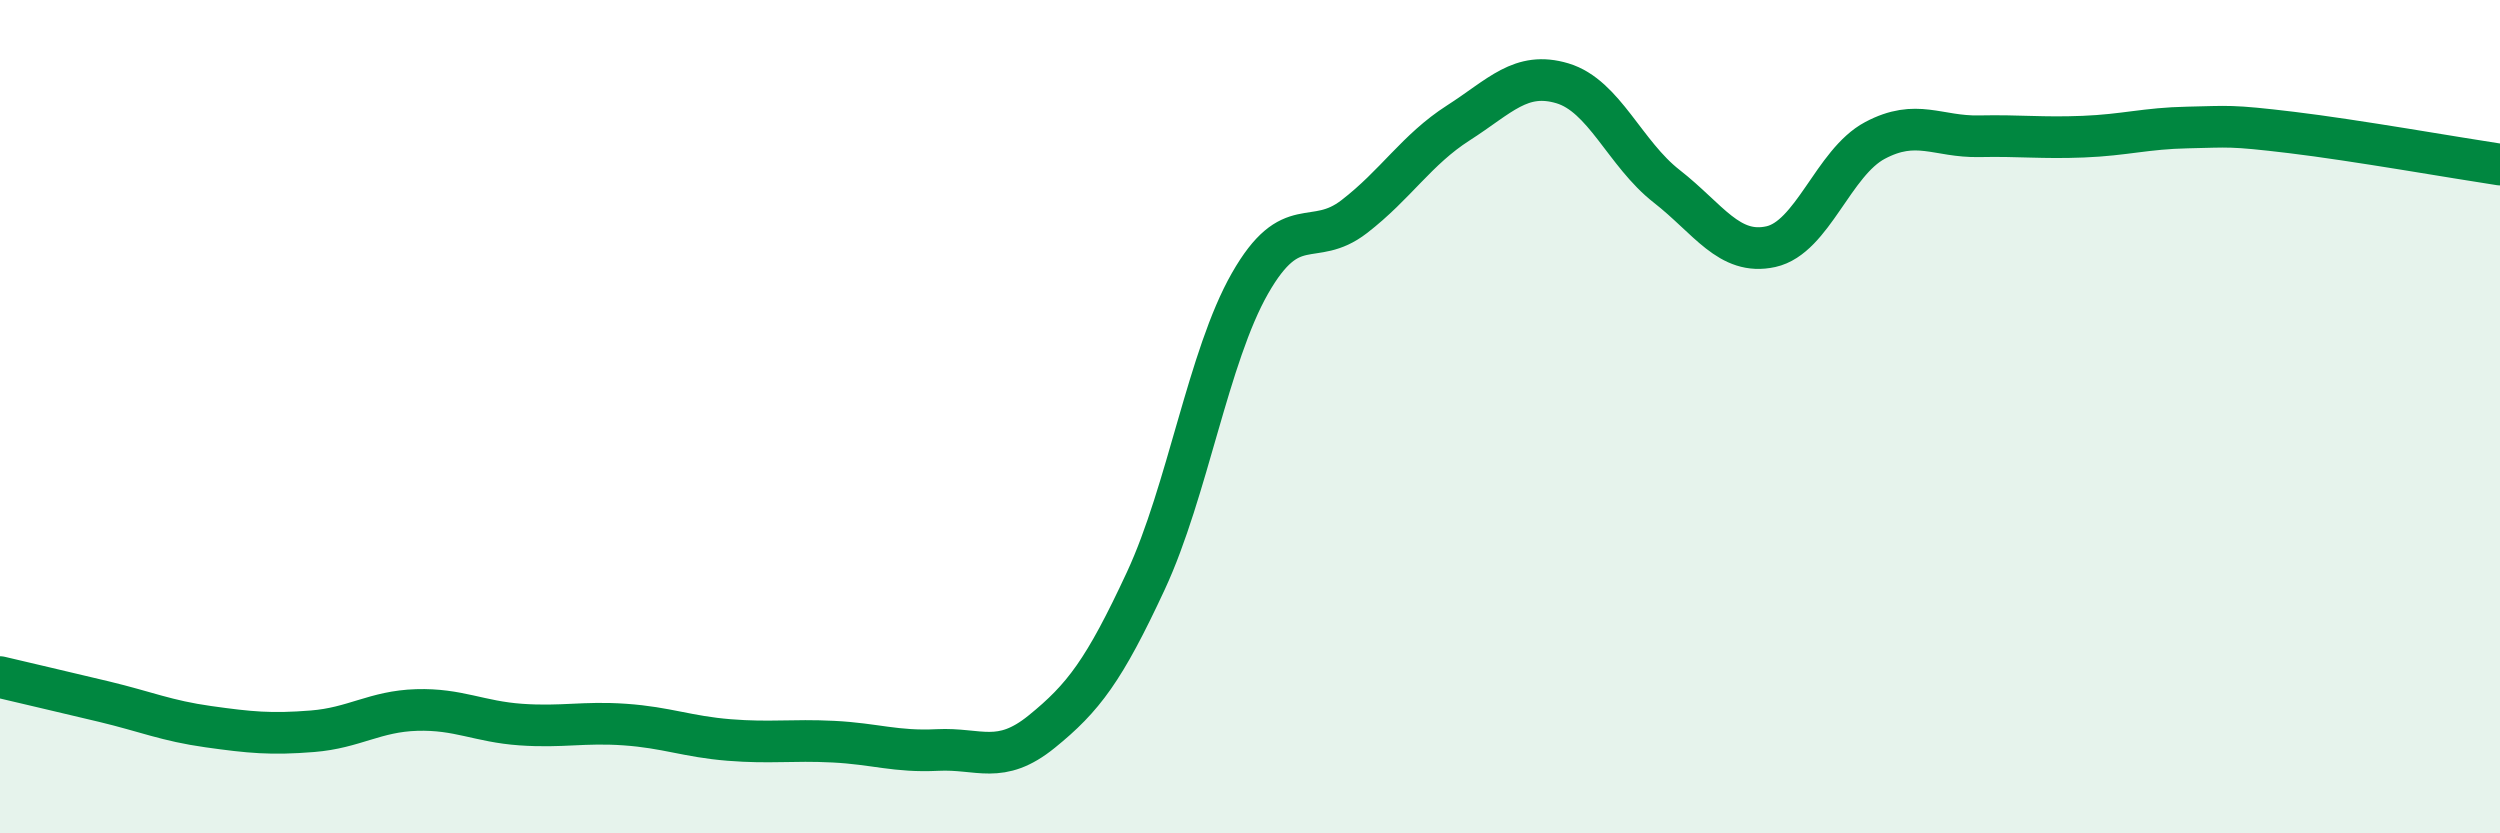
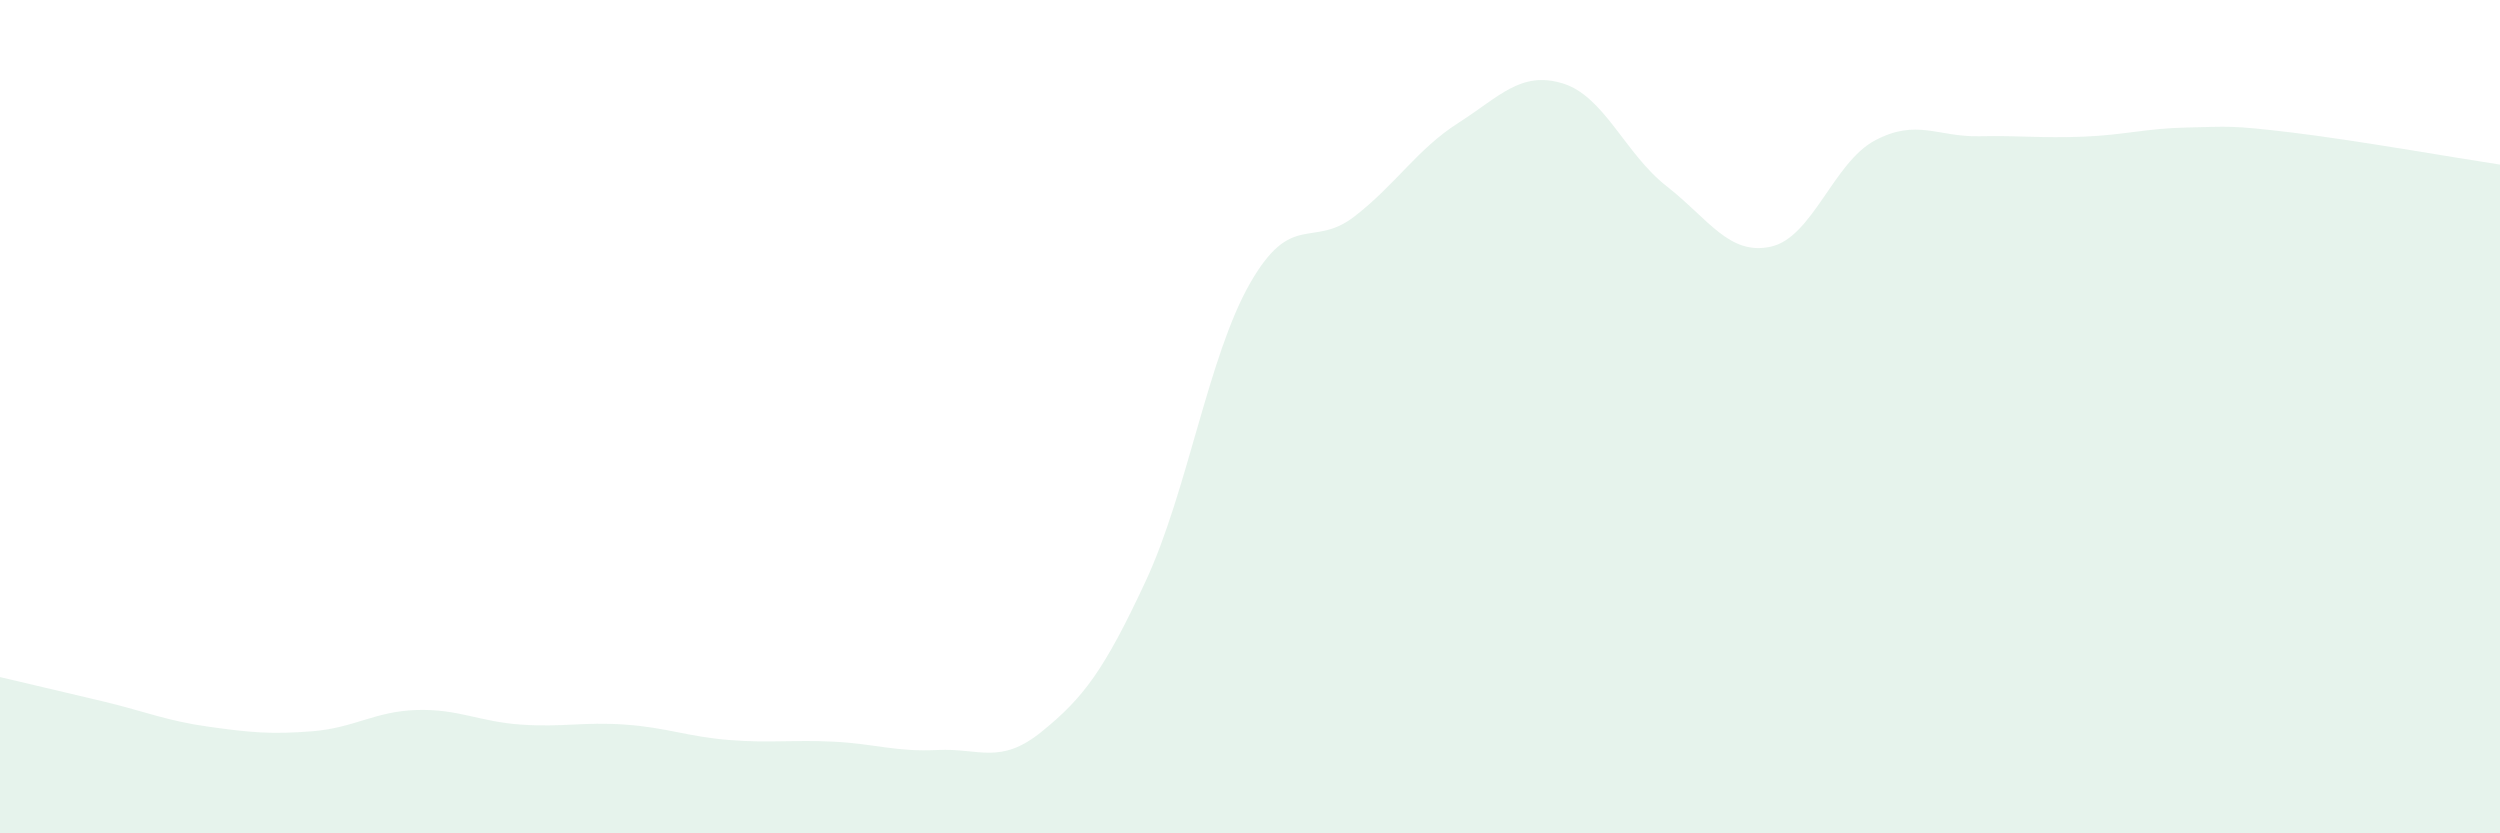
<svg xmlns="http://www.w3.org/2000/svg" width="60" height="20" viewBox="0 0 60 20">
  <path d="M 0,16.25 C 0.5,16.37 1.5,16.6 2.5,16.84 C 3.5,17.08 4,17.3 5,17.44 C 6,17.58 6.5,17.63 7.5,17.55 C 8.5,17.47 9,17.07 10,17.04 C 11,17.01 11.5,17.32 12.5,17.39 C 13.5,17.46 14,17.32 15,17.39 C 16,17.46 16.5,17.68 17.5,17.76 C 18.5,17.84 19,17.75 20,17.8 C 21,17.85 21.5,18.05 22.5,18 C 23.5,17.95 24,18.37 25,17.56 C 26,16.75 26.5,16.09 27.5,13.94 C 28.5,11.79 29,8.55 30,6.8 C 31,5.05 31.5,5.97 32.5,5.2 C 33.5,4.43 34,3.59 35,2.95 C 36,2.31 36.5,1.7 37.5,2 C 38.5,2.3 39,3.69 40,4.47 C 41,5.25 41.5,6.14 42.5,5.92 C 43.5,5.7 44,3.9 45,3.37 C 46,2.84 46.5,3.29 47.5,3.27 C 48.5,3.25 49,3.32 50,3.28 C 51,3.24 51.5,3.08 52.5,3.06 C 53.5,3.04 53.5,3 55,3.18 C 56.5,3.36 59,3.8 60,3.95L60 20L0 20Z" fill="#008740" opacity="0.1" stroke-linecap="round" stroke-linejoin="round" />
-   <path d="M 0,16.25 C 0.5,16.37 1.5,16.6 2.5,16.84 C 3.5,17.08 4,17.3 5,17.44 C 6,17.58 6.5,17.63 7.5,17.55 C 8.5,17.47 9,17.07 10,17.04 C 11,17.01 11.5,17.32 12.5,17.39 C 13.5,17.46 14,17.32 15,17.39 C 16,17.46 16.5,17.68 17.5,17.76 C 18.5,17.84 19,17.75 20,17.8 C 21,17.85 21.5,18.05 22.5,18 C 23.5,17.95 24,18.37 25,17.56 C 26,16.75 26.5,16.09 27.5,13.94 C 28.5,11.79 29,8.55 30,6.8 C 31,5.05 31.5,5.97 32.5,5.2 C 33.5,4.43 34,3.59 35,2.95 C 36,2.31 36.5,1.7 37.5,2 C 38.5,2.3 39,3.69 40,4.47 C 41,5.25 41.5,6.14 42.5,5.92 C 43.5,5.7 44,3.9 45,3.37 C 46,2.84 46.5,3.29 47.5,3.27 C 48.5,3.25 49,3.32 50,3.28 C 51,3.24 51.5,3.08 52.5,3.06 C 53.5,3.04 53.5,3 55,3.18 C 56.5,3.36 59,3.8 60,3.95" stroke="#008740" stroke-width="1" fill="none" stroke-linecap="round" stroke-linejoin="round" />
</svg>